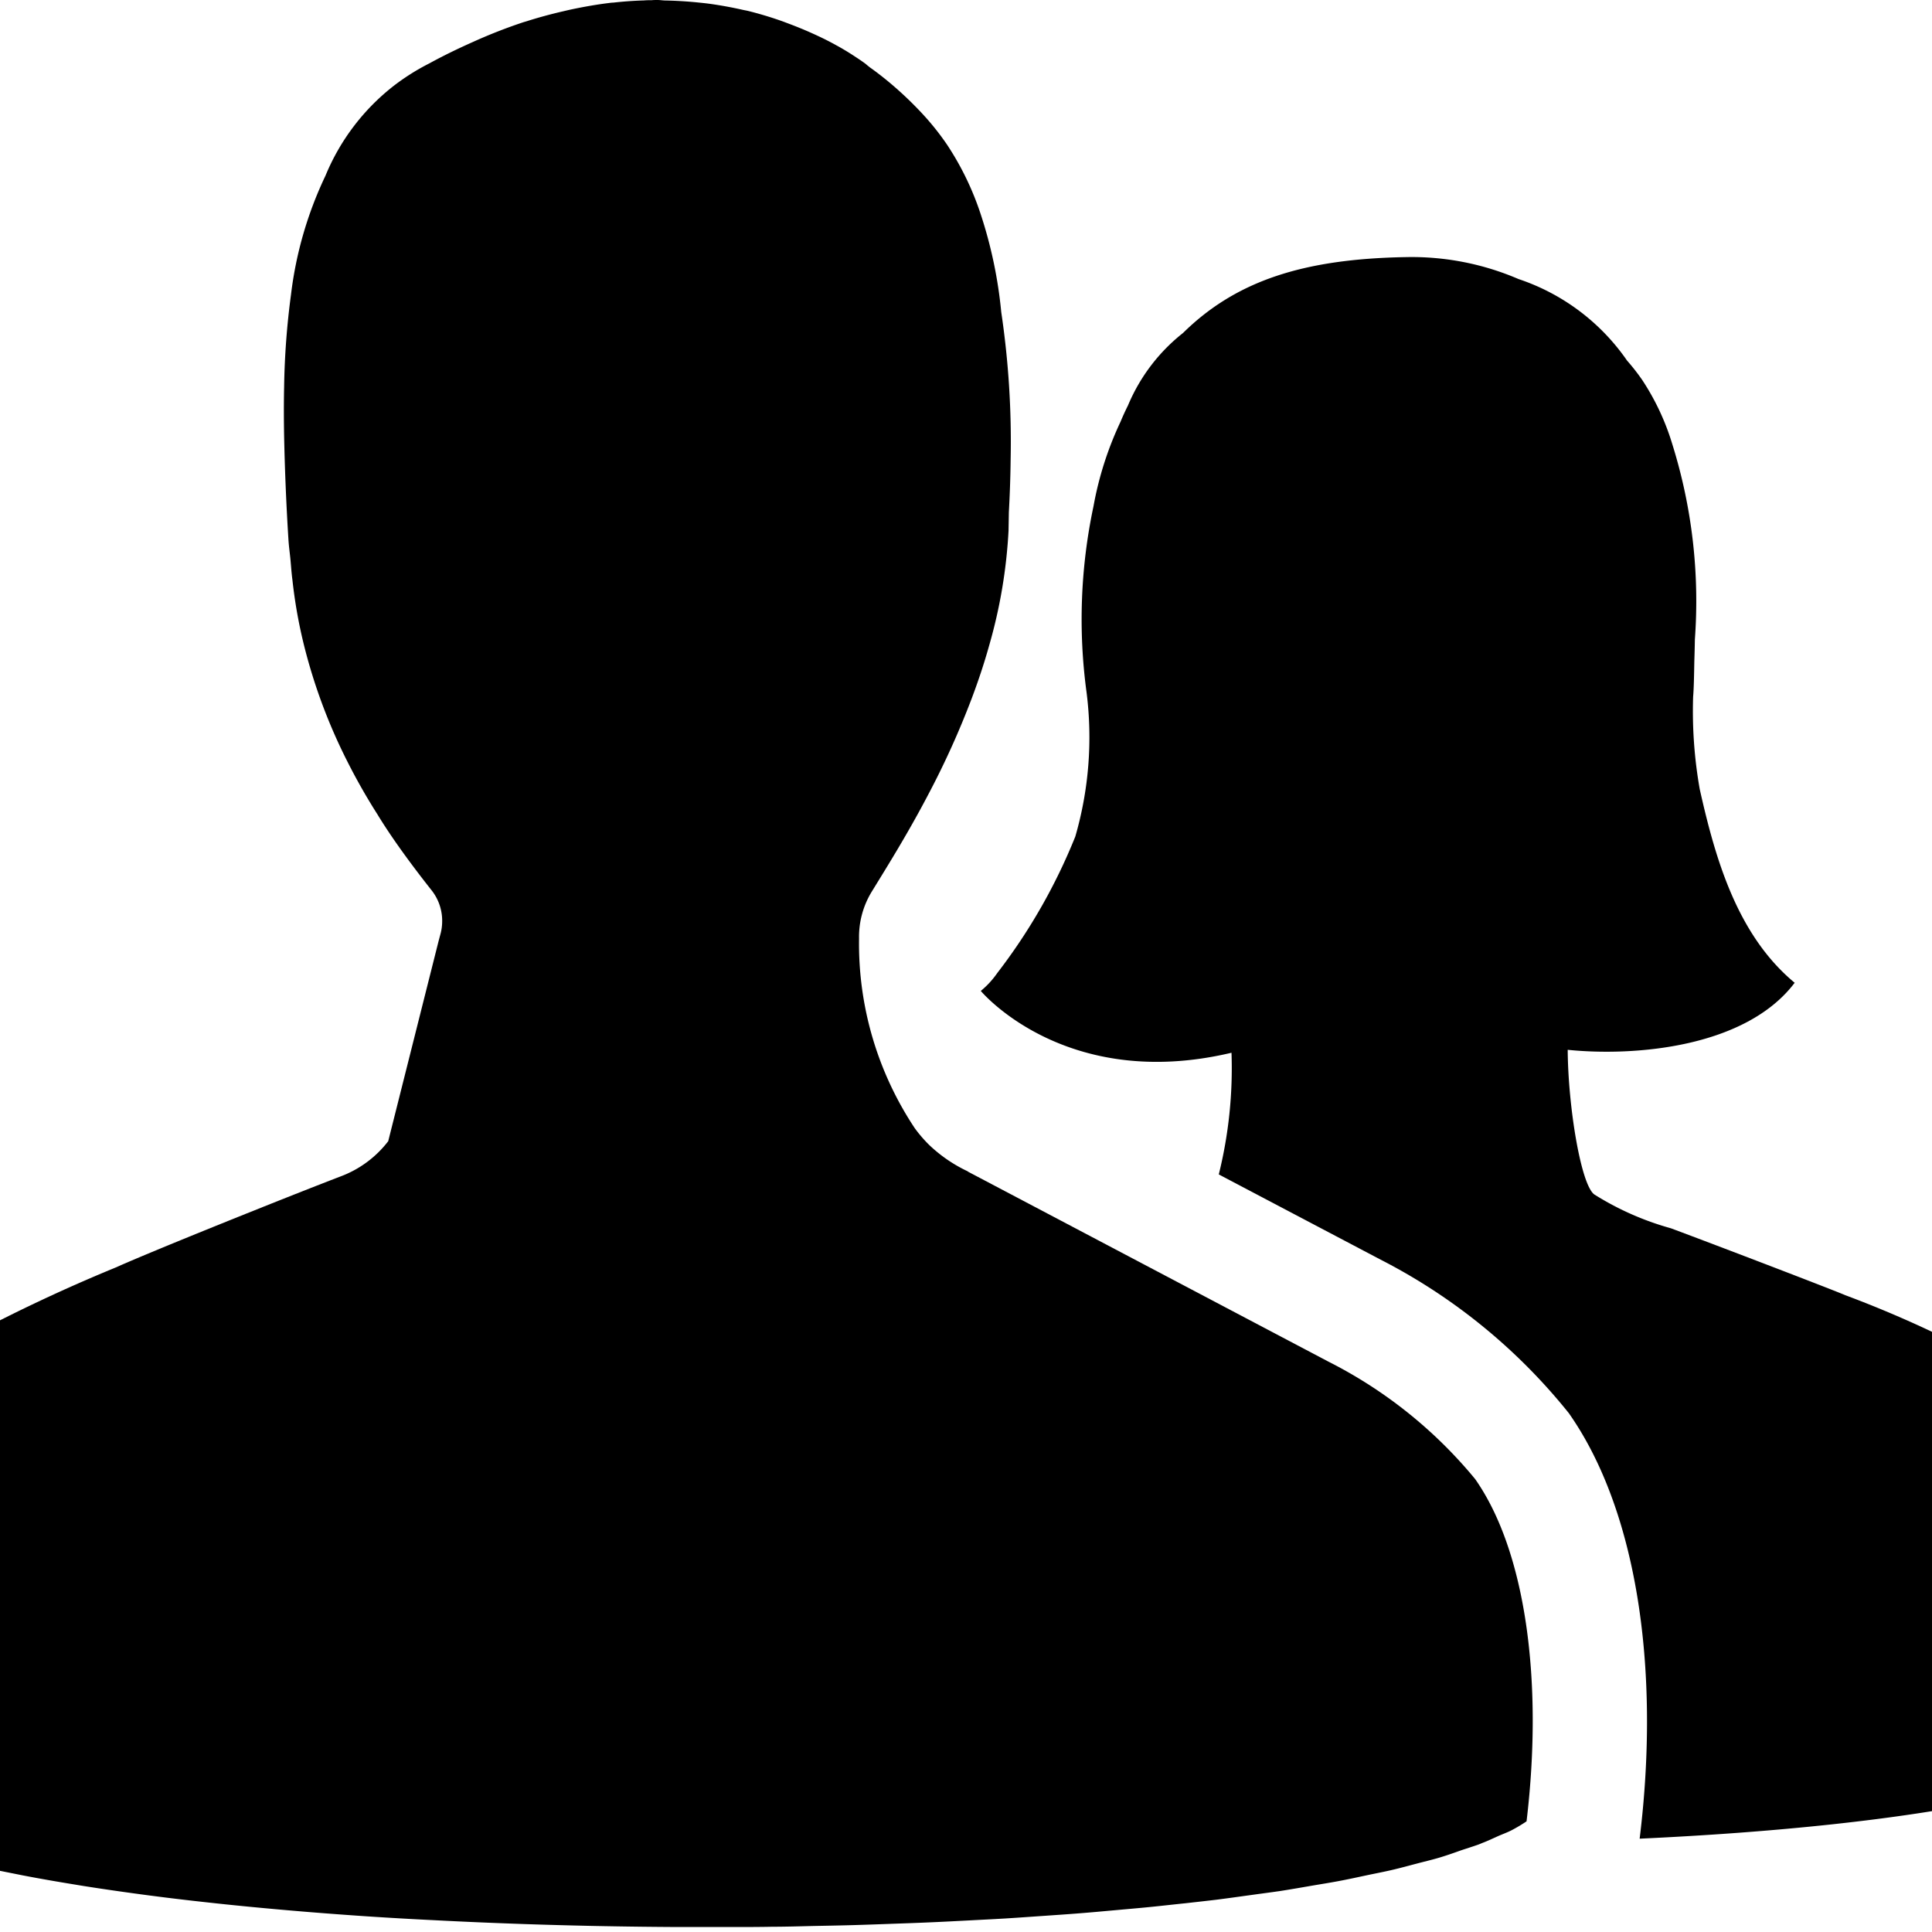
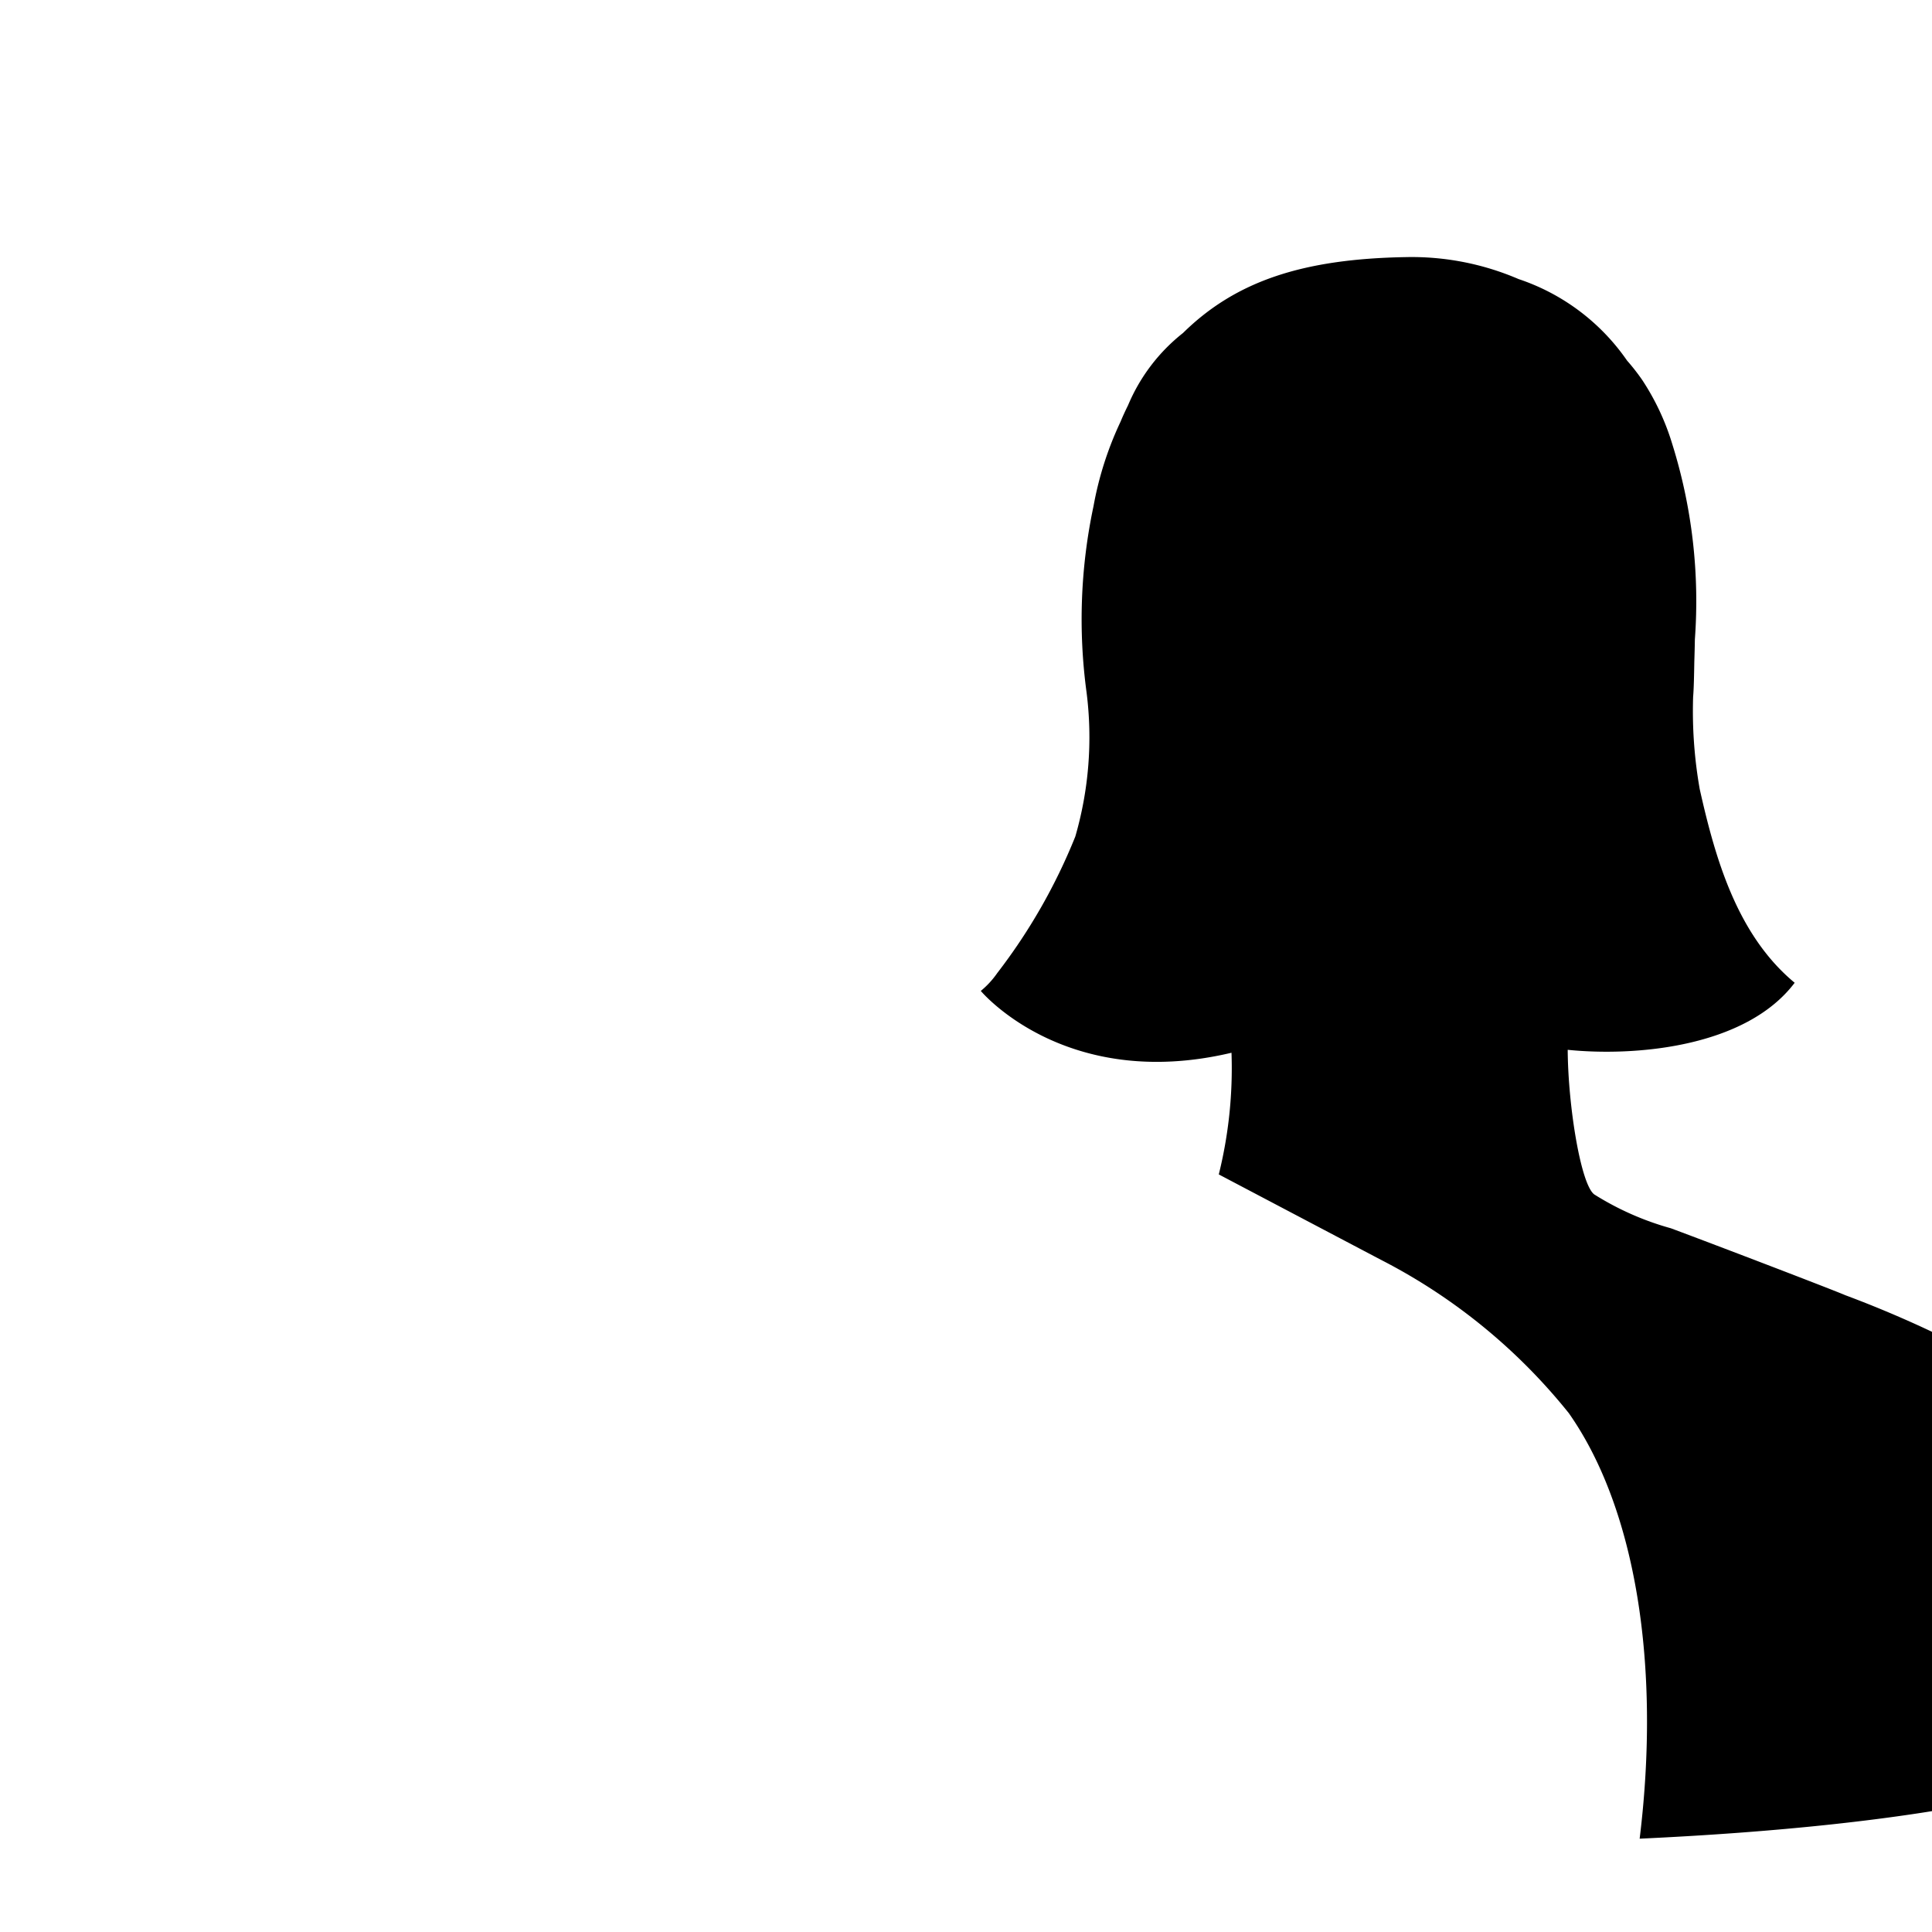
<svg xmlns="http://www.w3.org/2000/svg" viewBox="0 0 50 50">
  <path d="M55.44 39.915a6.589 6.589 0 0 0-1.94-3.486 28.92 28.92 0 0 0-5.746-2.91c-.313-.136-3.249-1.261-4.511-1.731a7.464 7.464 0 0 1-1.983-.876c-.35-.256-.679-2.29-.688-3.743 1.713.175 4.6-.05 5.874-1.735-1.491-1.236-2.054-3.213-2.457-5.01a11.623 11.623 0 0 1-.171-2.393c.019-.213.025-.578.031-.913.006-.186.011-.37.014-.554v-.013a13.6 13.6 0 0 0-.586-5.062 6.328 6.328 0 0 0-.777-1.656 5.38 5.38 0 0 0-.391-.5A5.55 5.55 0 0 0 39.3 7.222a7 7 0 0 0-2.92-.568c-2.642.046-4.389.61-5.764 1.964a4.7 4.7 0 0 0-1.424 1.875 6.409 6.409 0 0 0-.192.42 8.774 8.774 0 0 0-.7 2.187 14.082 14.082 0 0 0-.179 4.825 9.236 9.236 0 0 1-.292 3.724 14.861 14.861 0 0 1-2.021 3.535 2.271 2.271 0 0 1-.425.461s2.18 2.62 6.488 1.6a11.385 11.385 0 0 1-.329 3.149l4.189 2.206a15 15 0 0 1 4.869 3.971c1.731 2.463 2.385 6.525 1.834 11.014 7.016-.324 12.878-1.331 13.308-3.022a7.03 7.03 0 0 0-.302-4.648z" />
-   <path d="M38.176 38.277a11.831 11.831 0 0 0-3.8-3.04l-9.312-4.908c-.011-.006-.02-.015-.032-.021a3.763 3.763 0 0 1-.987-.679 3.5 3.5 0 0 1-.356-.411l-.012-.016a8.625 8.625 0 0 1-1.445-4.913 2.239 2.239 0 0 1 .333-1.22c.118-.192.258-.418.414-.675.312-.513.688-1.148 1.068-1.877a21.959 21.959 0 0 0 1.1-2.439c.167-.444.321-.9.454-1.378a13.2 13.2 0 0 0 .5-2.968l.008-.472q.038-.685.046-1.357a22.729 22.729 0 0 0-.243-3.827 11.609 11.609 0 0 0-.534-2.54 7.489 7.489 0 0 0-.869-1.793 6.8 6.8 0 0 0-.647-.809 9.278 9.278 0 0 0-.924-.866c-.252-.205-.42-.32-.42-.32l-.067-.053-.051-.044a4.973 4.973 0 0 0-.186-.13l-.1-.066a6.828 6.828 0 0 0-.421-.256l-.039-.021a7.244 7.244 0 0 0-.516-.262c-.061-.029-.128-.058-.192-.087a10.286 10.286 0 0 0-.532-.216c-.072-.027-.141-.054-.216-.08a9.46 9.46 0 0 0-.85-.253c-.04-.009-.086-.016-.127-.026A10.293 10.293 0 0 0 18.379.1c-.1-.014-.209-.025-.315-.036a10.4 10.4 0 0 0-.836-.051c-.074 0-.139-.013-.215-.013-.047 0-.1 0-.144.005-.065 0-.131 0-.2.006a9.679 9.679 0 0 0-.8.057c-.04 0-.079.006-.119.011-.3.037-.621.093-.942.16-.076.016-.154.035-.232.053-.308.071-.623.155-.946.258l-.082.024a13.398 13.398 0 0 0-1.313.514c-.368.164-.74.342-1.123.552a5.871 5.871 0 0 0-.9.564 5.7 5.7 0 0 0-1.789 2.344 9.864 9.864 0 0 0-.892 3.077 20.1 20.1 0 0 0-.178 2.392c-.009.417-.008.842 0 1.273a63.6 63.6 0 0 0 .111 2.661c.01.17.033.336.05.5.018.186.029.374.054.558a12.732 12.732 0 0 0 .288 1.643 14.292 14.292 0 0 0 1.13 3.048c.239.475.5.933.779 1.371.216.356.47.726.719 1.068s.491.656.684.9a1.271 1.271 0 0 1 .275.828 1.251 1.251 0 0 1-.042.3l-.011.04-.04.15-1.3 5.165v.008a2.774 2.774 0 0 1-1.234.915c-1.432.549-4.873 1.931-5.818 2.356a42.542 42.542 0 0 0-3.83 1.8l-.026.013a14.1 14.1 0 0 0-.592.323l-.525.3-.448.261-.147.088a7.355 7.355 0 0 0-1.213.9 5.727 5.727 0 0 0-.871 1.015 5.757 5.757 0 0 0-.586 1.128 7.456 7.456 0 0 0-.36 1.236 21.68 21.68 0 0 0-.44 2.343 10.218 10.218 0 0 0-.064 2.3 5.056 5.056 0 0 0 .168.9c.033.116.067.217.1.3a1.6 1.6 0 0 0 .3.489l.009.011a2.986 2.986 0 0 0 .511.448l.027.021a5.739 5.739 0 0 0 .7.408l.052.028c.261.129.553.252.867.372l.081.032c.314.117.655.229 1.017.338l.112.034c.362.106.748.208 1.152.3l.143.035c.4.1.83.187 1.271.274l.174.035c.441.085.9.165 1.375.242l.206.034c.475.075.966.146 1.469.214l.225.03q.761.1 1.558.186l.24.026c.532.057 1.076.109 1.628.158l.264.023c.555.048 1.12.091 1.691.131l.263.018q.862.057 1.745.1l.274.014q.883.044 1.78.076l.279.01q.9.03 1.81.049l.27.005q.914.017 1.83.022h1.52c.328 0 .656 0 .982-.007.363 0 .724-.012 1.085-.02.322-.006.645-.012.966-.021.358-.01.713-.023 1.068-.036.316-.011.633-.022.945-.036.355-.015.705-.034 1.056-.052.3-.016.61-.031.911-.049.344-.021.681-.046 1.02-.069.3-.021.6-.041.888-.064.332-.026.654-.056.977-.085.284-.026.571-.05.848-.078.322-.032.632-.068.945-.1.263-.03.531-.059.788-.09.308-.039.6-.081.9-.122.244-.034.493-.066.728-.1.29-.045.564-.093.841-.141.222-.038.452-.074.665-.114.269-.05.518-.105.772-.159.2-.042.408-.082.6-.126.244-.056.464-.117.692-.177.175-.046.362-.09.527-.138.216-.063.406-.131.6-.2.149-.05.31-.1.448-.149.043-.016.08-.033.121-.049.141-.054.261-.113.39-.17s.253-.1.361-.158a4.061 4.061 0 0 0 .376-.225c.441-3.687-.04-7.021-1.331-8.859z" />
</svg>